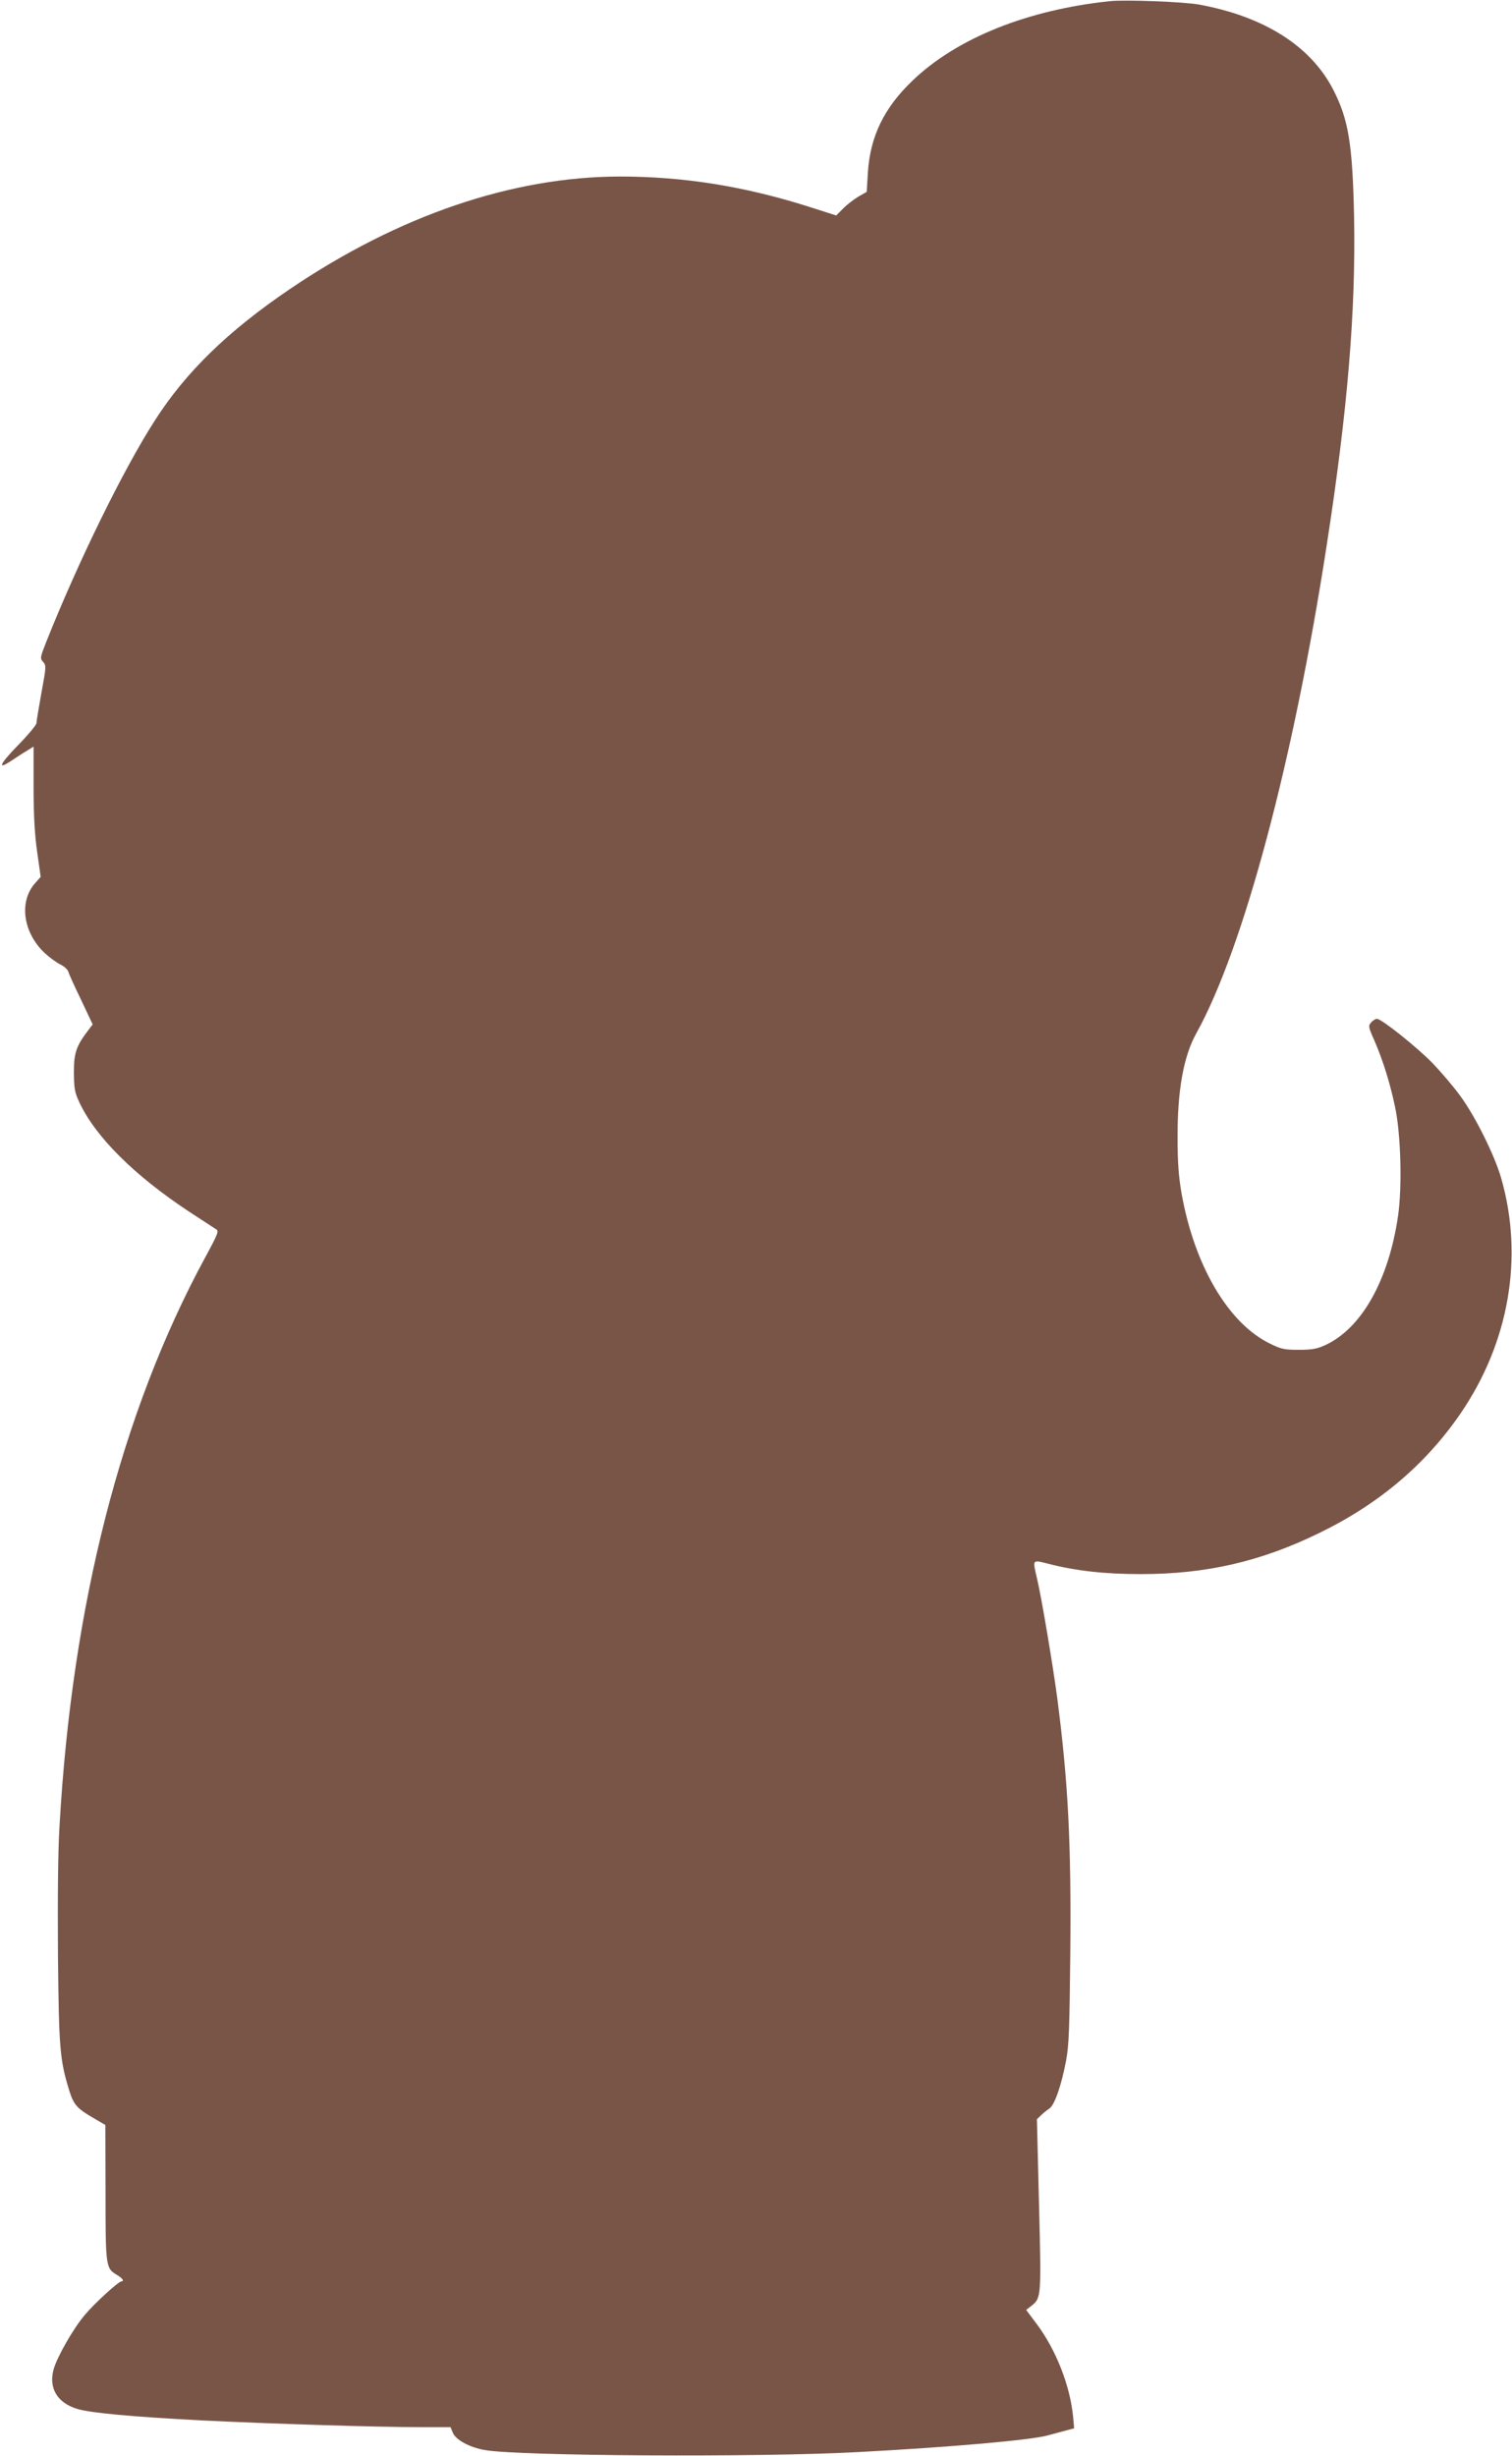
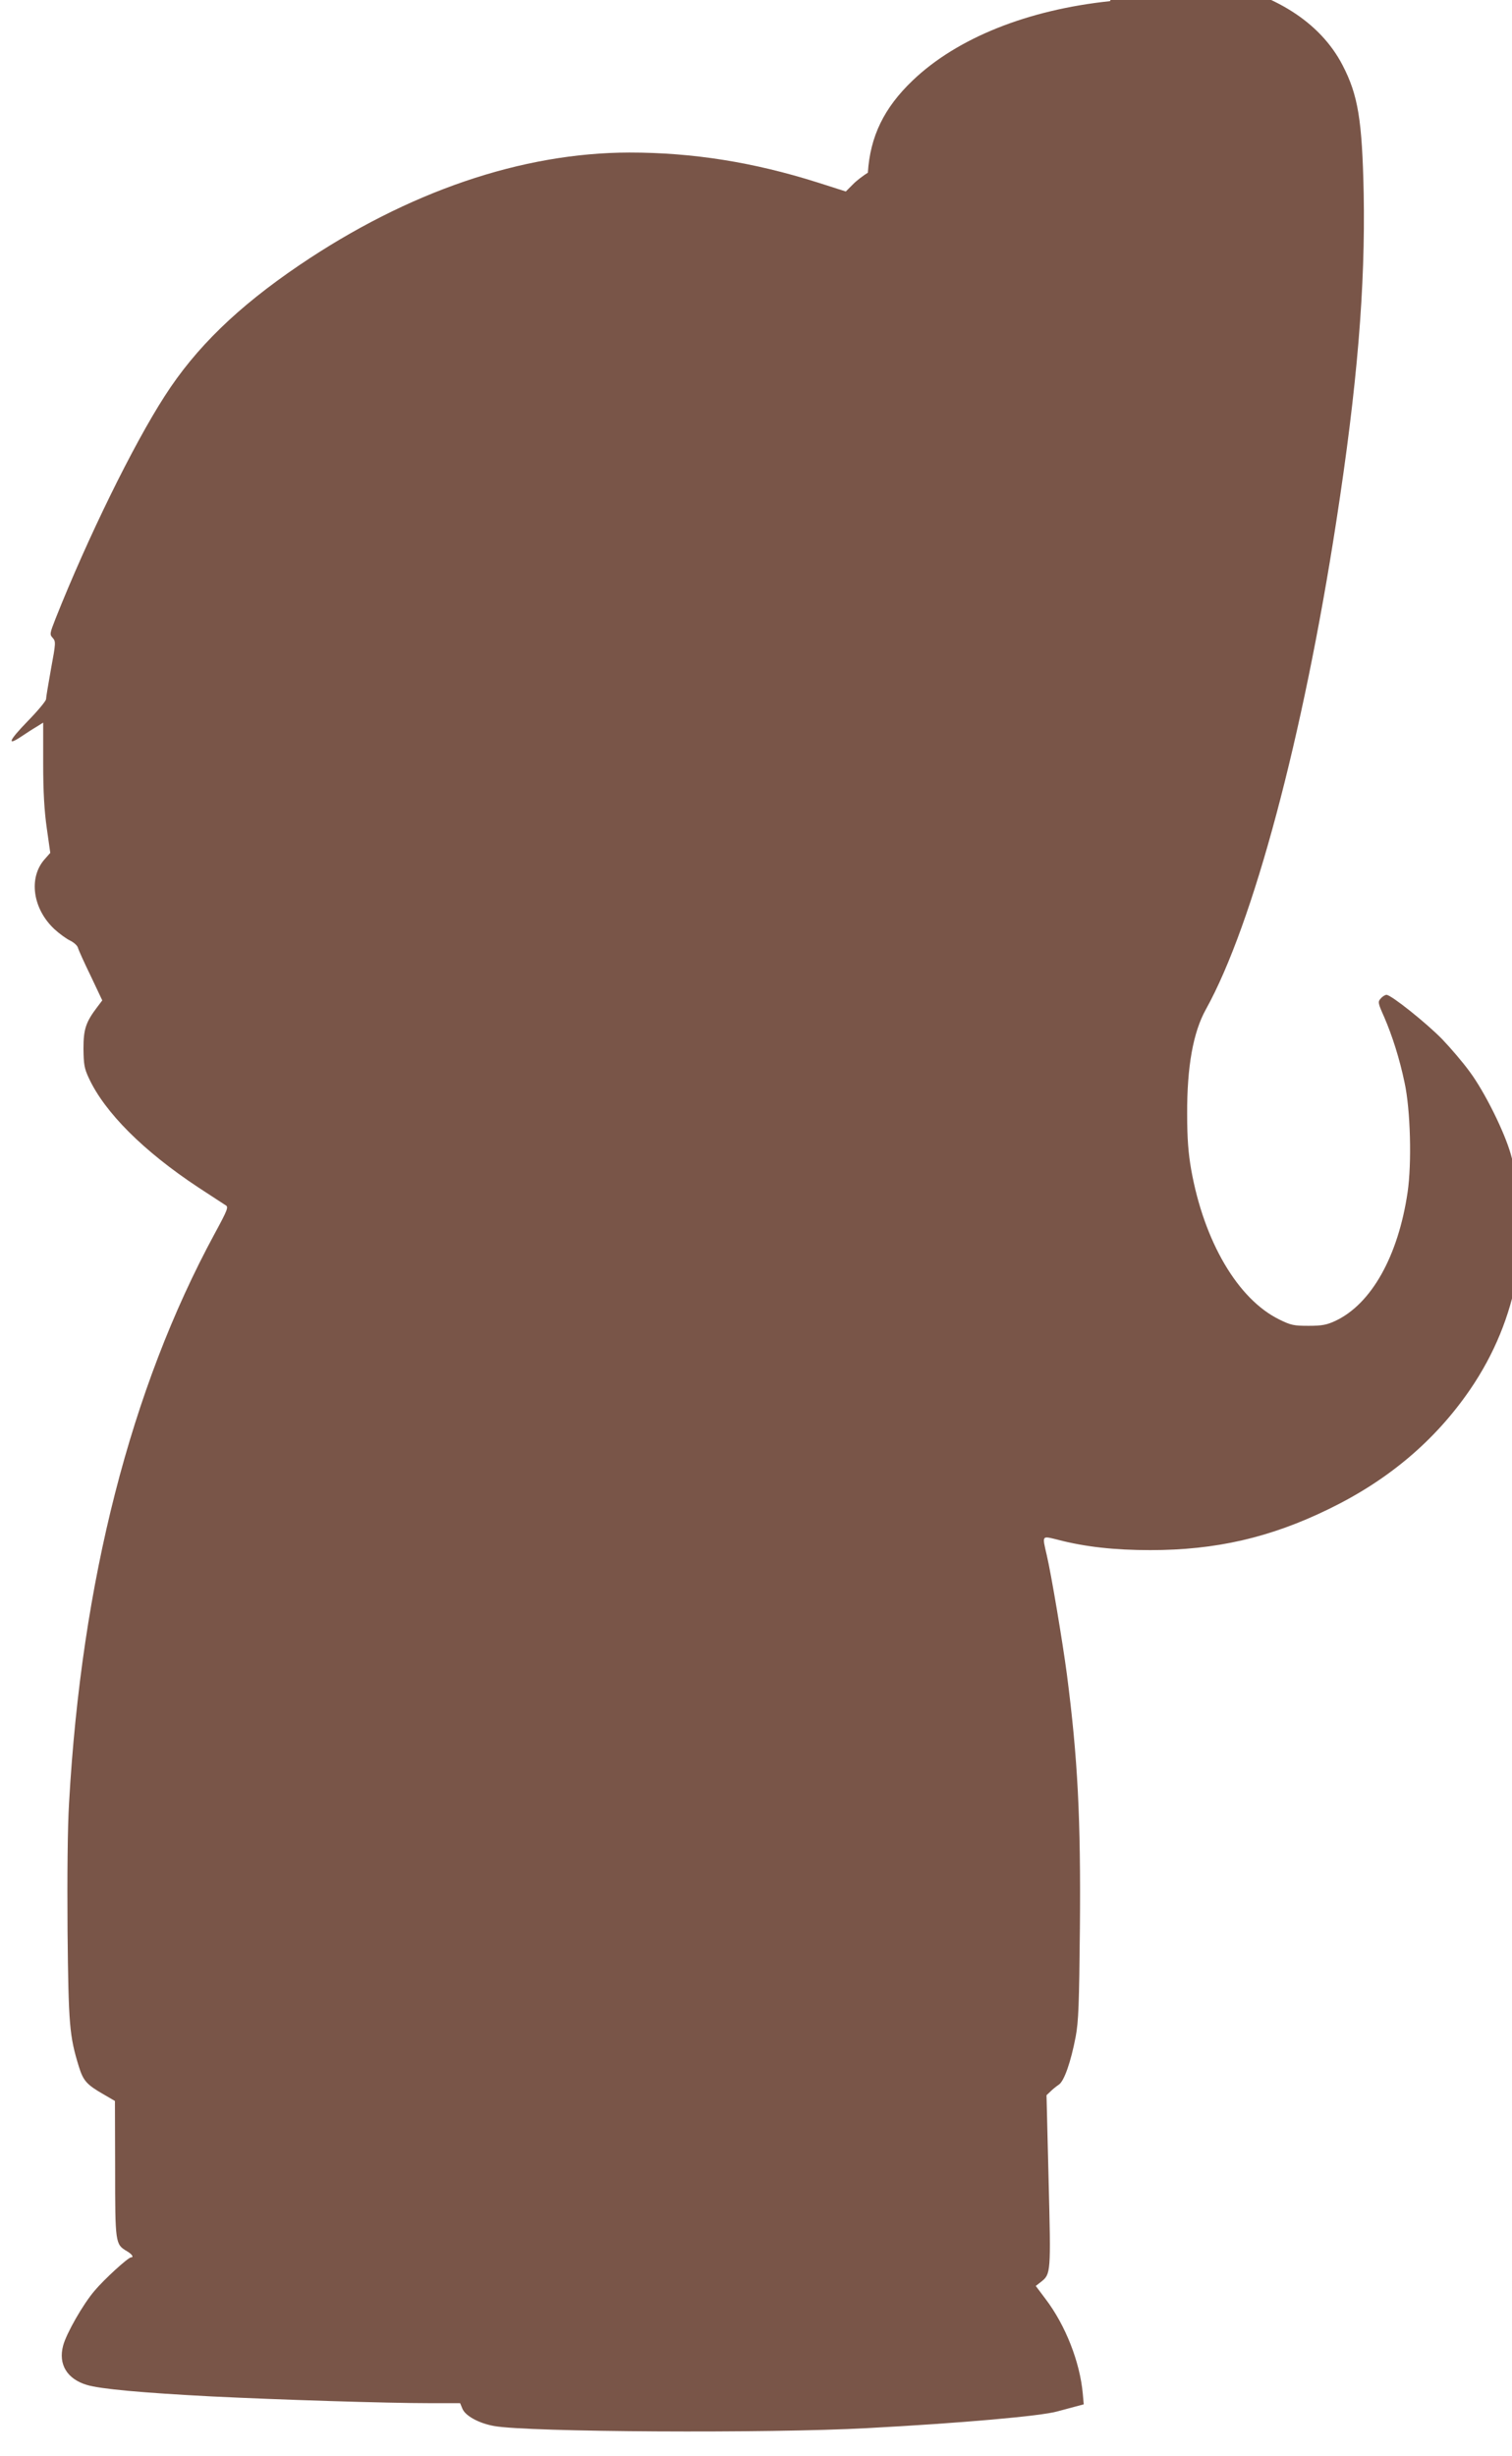
<svg xmlns="http://www.w3.org/2000/svg" version="1.0" width="788pt" height="1280pt" viewBox="0 0 788 1280" preserveAspectRatio="xMidYMid meet">
  <g transform="translate(0,1280) scale(0.1,-0.1)" fill="#795548" stroke="none">
-     <path d="M5785 12794 c-429 -45 -797 -192 -1028 -413 -150 -143 -222 -292 -234 -481 l-6 -100 -44 -25 c-24 -15 -60 -42 -79 -62 l-36 -36 -147 47 c-335 106 -651 156 -981 156 -560 -1 -1153 -203 -1720 -587 -321 -218 -540 -430 -702 -683 -164 -254 -402 -740 -568 -1158 -31 -79 -32 -84 -15 -102 16 -18 16 -26 -9 -160 -14 -78 -26 -150 -26 -159 0 -9 -44 -62 -97 -116 -97 -100 -110 -131 -31 -78 24 16 59 39 78 50 l35 22 0 -212 c0 -149 6 -250 19 -340 l18 -127 -30 -34 c-85 -97 -61 -259 52 -364 25 -23 62 -50 81 -59 19 -9 38 -26 41 -37 3 -12 33 -78 67 -148 l60 -127 -25 -33 c-61 -80 -73 -117 -73 -218 1 -82 4 -103 28 -154 83 -179 285 -381 571 -570 68 -44 131 -86 141 -92 17 -9 13 -21 -57 -150 -437 -807 -693 -1811 -758 -2964 -8 -126 -10 -384 -8 -670 5 -492 10 -546 59 -706 23 -74 41 -94 128 -144 l60 -35 1 -353 c0 -387 1 -394 60 -429 28 -16 39 -33 23 -33 -15 0 -141 -115 -191 -175 -59 -69 -146 -221 -163 -285 -26 -97 20 -174 124 -205 69 -21 287 -41 652 -60 347 -17 910 -35 1136 -35 l157 0 12 -29 c15 -37 86 -76 165 -90 172 -32 1437 -39 1945 -11 490 26 906 63 990 87 30 8 74 20 97 26 l41 11 -5 56 c-15 165 -90 356 -194 493 l-51 68 27 21 c52 41 52 46 40 528 l-11 445 21 20 c11 11 31 27 43 35 28 18 63 119 88 250 15 80 18 168 22 565 5 572 -11 885 -68 1325 -23 173 -82 524 -105 621 -24 104 -27 100 58 79 142 -37 295 -54 482 -54 341 0 625 65 930 214 311 151 554 357 736 622 253 369 331 814 213 1226 -33 118 -138 329 -215 432 -34 47 -99 123 -143 169 -82 84 -266 231 -290 231 -7 0 -21 -8 -30 -19 -16 -17 -15 -23 18 -97 43 -100 80 -217 106 -341 31 -142 38 -420 16 -571 -49 -334 -189 -583 -376 -671 -45 -21 -70 -26 -140 -26 -77 0 -92 3 -153 33 -216 106 -392 406 -459 781 -15 86 -21 161 -21 291 -1 245 31 425 98 545 246 444 506 1419 679 2541 110 711 152 1225 143 1712 -8 381 -29 511 -110 667 -117 226 -360 379 -697 441 -82 15 -382 26 -465 18z" />
+     <path d="M5785 12794 c-429 -45 -797 -192 -1028 -413 -150 -143 -222 -292 -234 -481 c-24 -15 -60 -42 -79 -62 l-36 -36 -147 47 c-335 106 -651 156 -981 156 -560 -1 -1153 -203 -1720 -587 -321 -218 -540 -430 -702 -683 -164 -254 -402 -740 -568 -1158 -31 -79 -32 -84 -15 -102 16 -18 16 -26 -9 -160 -14 -78 -26 -150 -26 -159 0 -9 -44 -62 -97 -116 -97 -100 -110 -131 -31 -78 24 16 59 39 78 50 l35 22 0 -212 c0 -149 6 -250 19 -340 l18 -127 -30 -34 c-85 -97 -61 -259 52 -364 25 -23 62 -50 81 -59 19 -9 38 -26 41 -37 3 -12 33 -78 67 -148 l60 -127 -25 -33 c-61 -80 -73 -117 -73 -218 1 -82 4 -103 28 -154 83 -179 285 -381 571 -570 68 -44 131 -86 141 -92 17 -9 13 -21 -57 -150 -437 -807 -693 -1811 -758 -2964 -8 -126 -10 -384 -8 -670 5 -492 10 -546 59 -706 23 -74 41 -94 128 -144 l60 -35 1 -353 c0 -387 1 -394 60 -429 28 -16 39 -33 23 -33 -15 0 -141 -115 -191 -175 -59 -69 -146 -221 -163 -285 -26 -97 20 -174 124 -205 69 -21 287 -41 652 -60 347 -17 910 -35 1136 -35 l157 0 12 -29 c15 -37 86 -76 165 -90 172 -32 1437 -39 1945 -11 490 26 906 63 990 87 30 8 74 20 97 26 l41 11 -5 56 c-15 165 -90 356 -194 493 l-51 68 27 21 c52 41 52 46 40 528 l-11 445 21 20 c11 11 31 27 43 35 28 18 63 119 88 250 15 80 18 168 22 565 5 572 -11 885 -68 1325 -23 173 -82 524 -105 621 -24 104 -27 100 58 79 142 -37 295 -54 482 -54 341 0 625 65 930 214 311 151 554 357 736 622 253 369 331 814 213 1226 -33 118 -138 329 -215 432 -34 47 -99 123 -143 169 -82 84 -266 231 -290 231 -7 0 -21 -8 -30 -19 -16 -17 -15 -23 18 -97 43 -100 80 -217 106 -341 31 -142 38 -420 16 -571 -49 -334 -189 -583 -376 -671 -45 -21 -70 -26 -140 -26 -77 0 -92 3 -153 33 -216 106 -392 406 -459 781 -15 86 -21 161 -21 291 -1 245 31 425 98 545 246 444 506 1419 679 2541 110 711 152 1225 143 1712 -8 381 -29 511 -110 667 -117 226 -360 379 -697 441 -82 15 -382 26 -465 18z" />
  </g>
</svg>